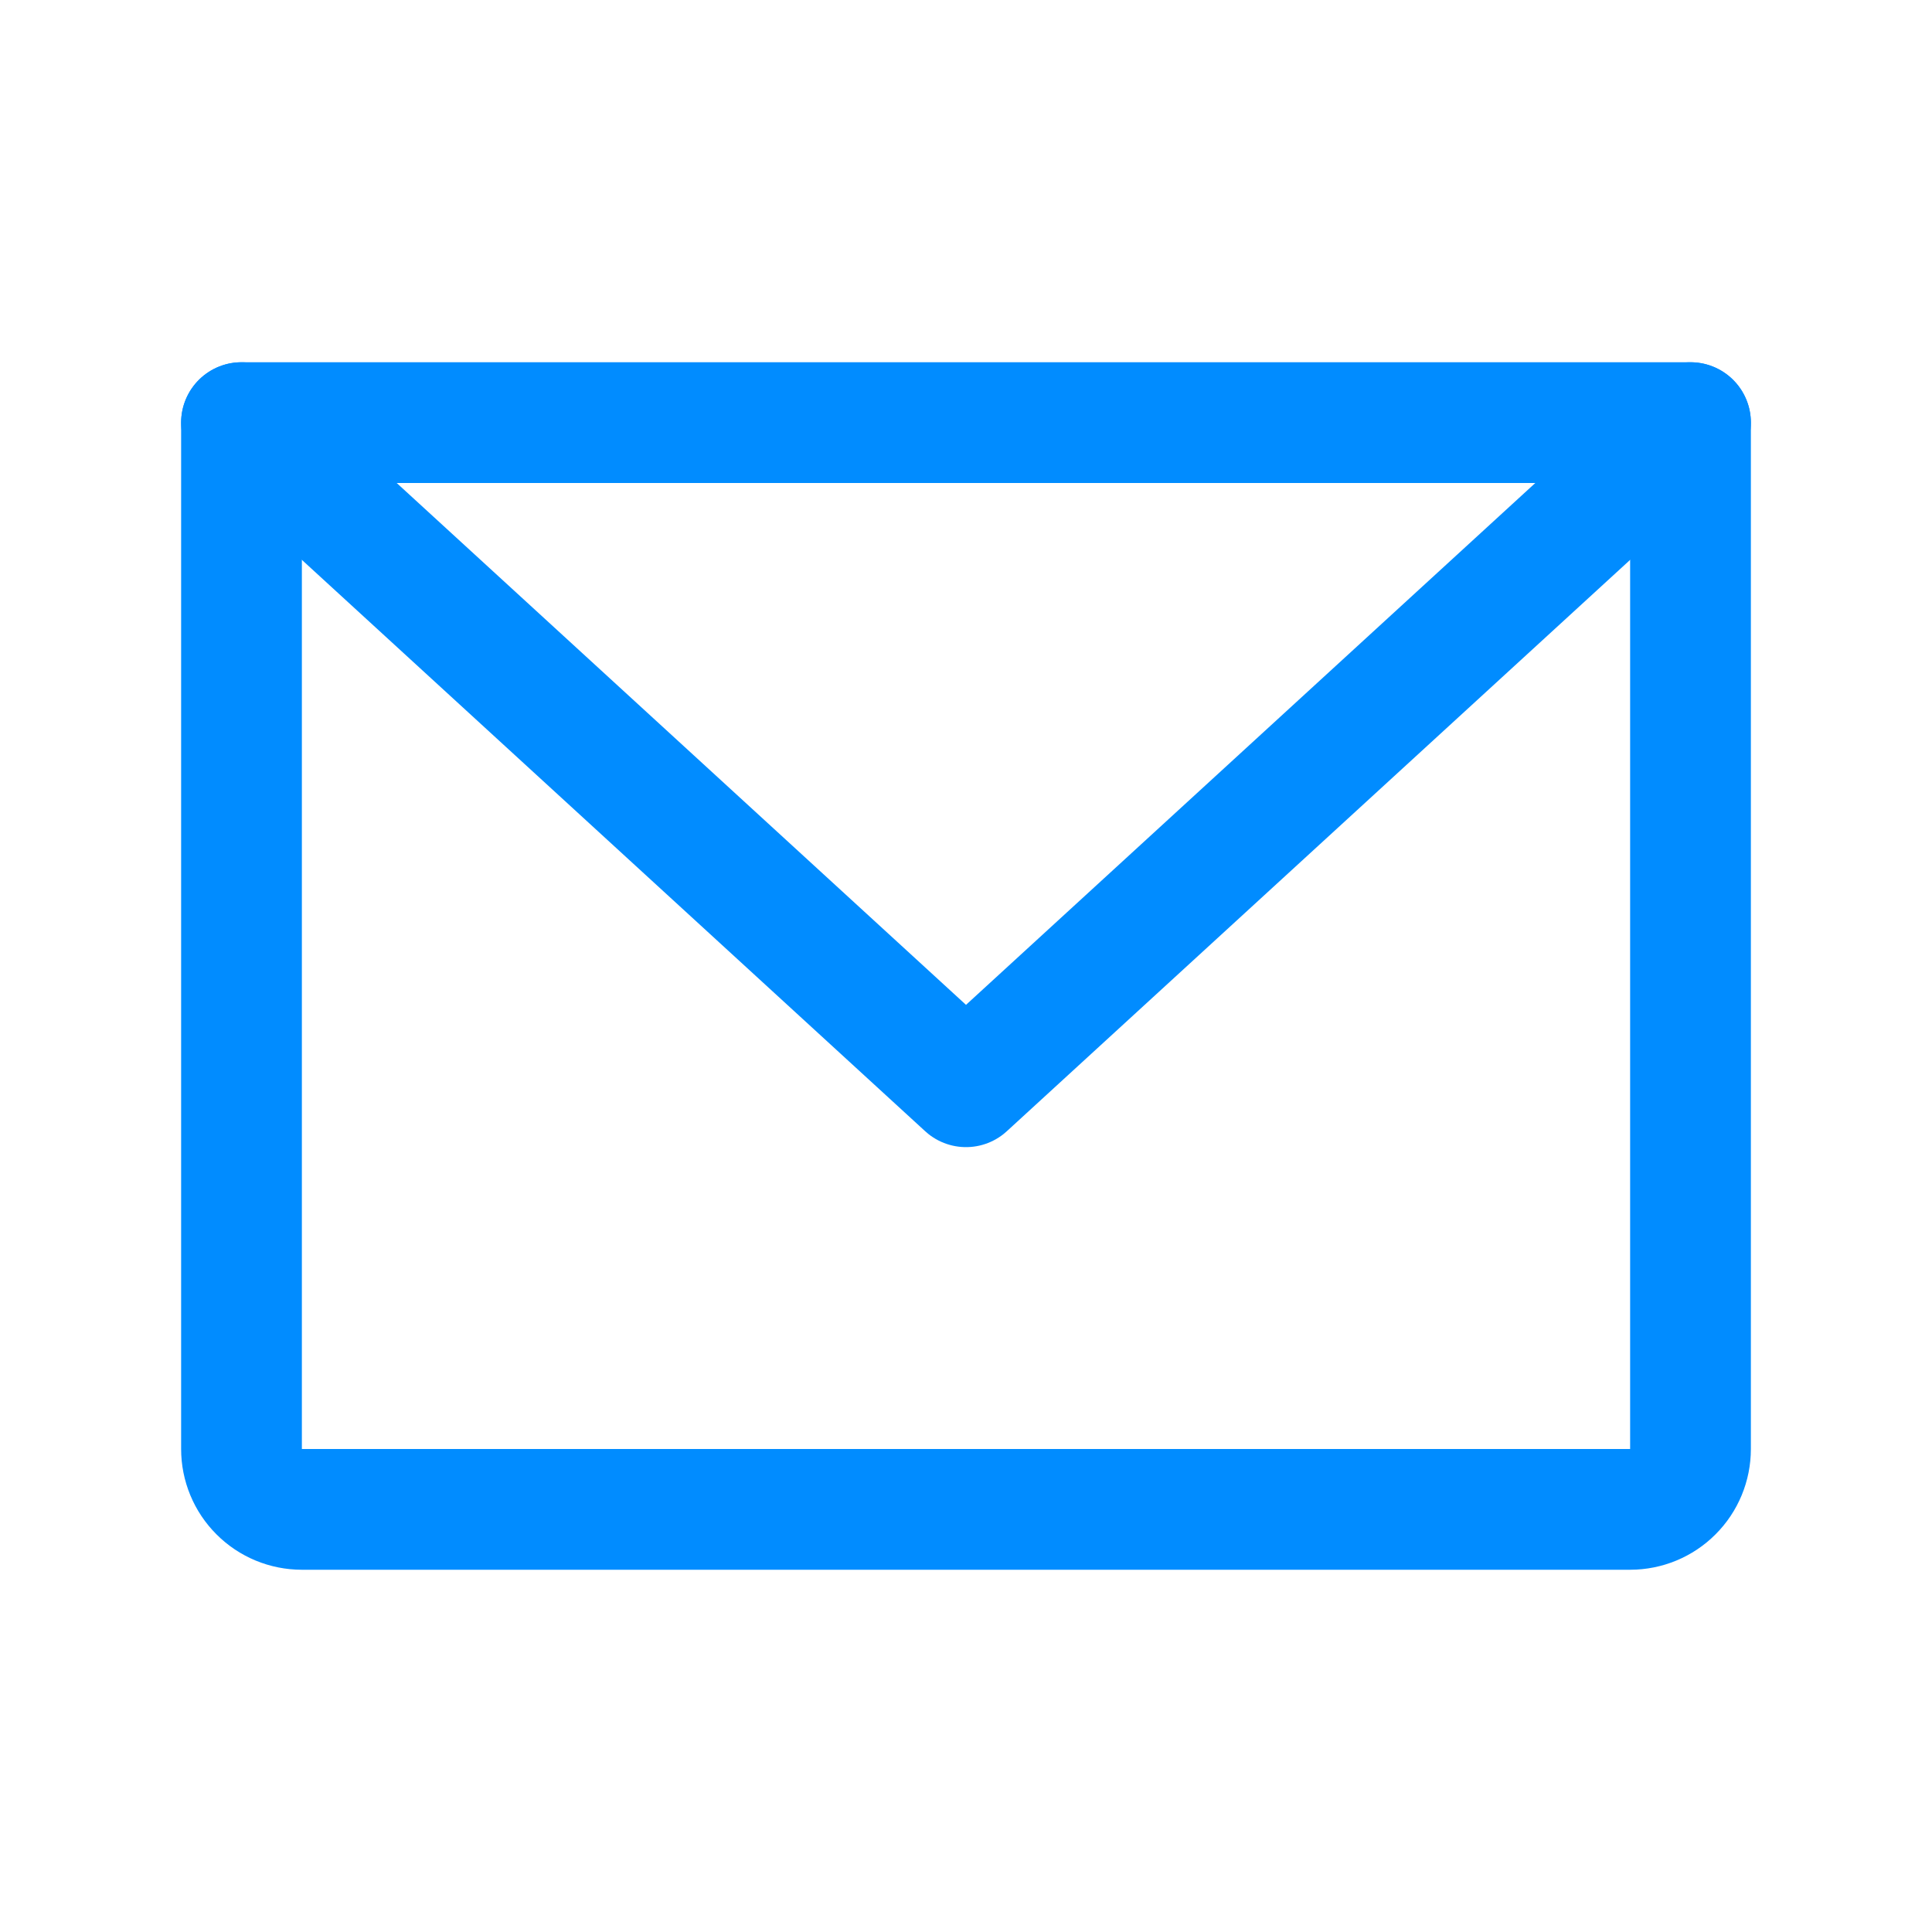
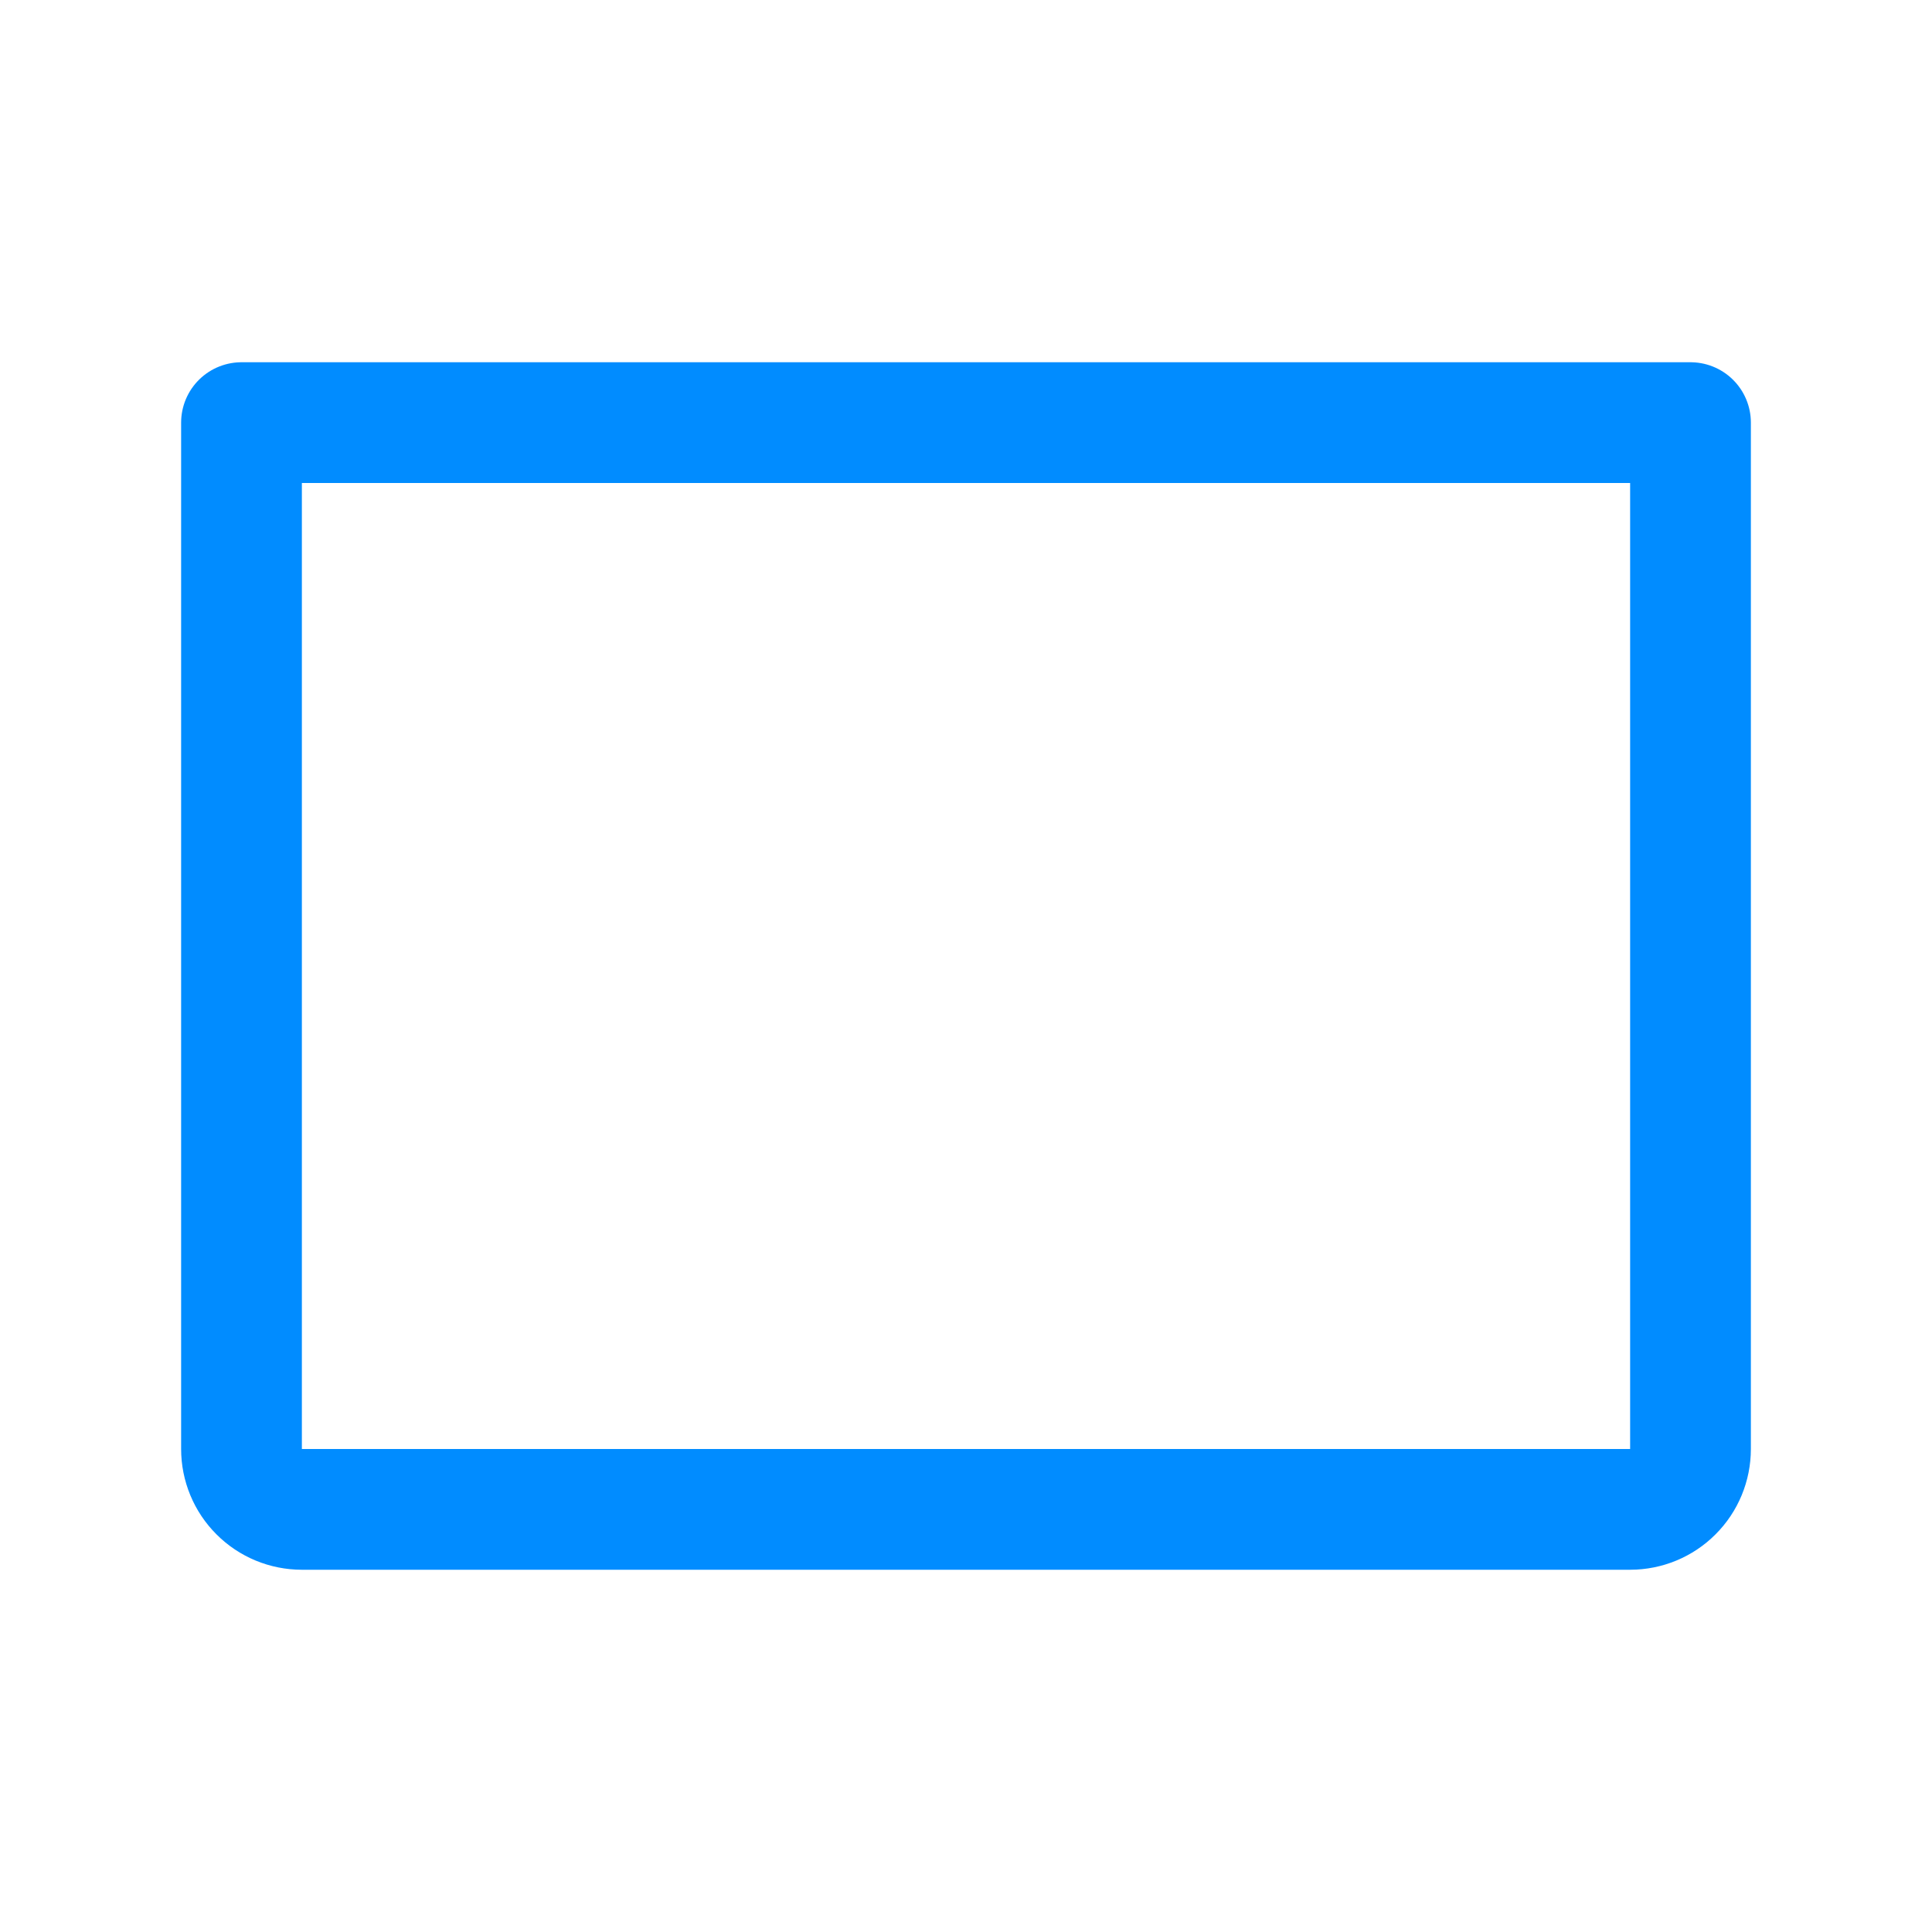
<svg xmlns="http://www.w3.org/2000/svg" width="32" height="32" viewBox="0 0 32 32" fill="none">
  <path d="M4 7H28V24C28 24.265 27.895 24.52 27.707 24.707C27.52 24.895 27.265 25 27 25H5C4.735 25 4.48 24.895 4.293 24.707C4.105 24.52 4 24.265 4 24V7Z" stroke="#018CFF" stroke-width="2" stroke-linecap="round" stroke-linejoin="round" />
-   <path d="M28 7L16 18L4 7" stroke="#018CFF" stroke-width="2" stroke-linecap="round" stroke-linejoin="round" />
</svg>